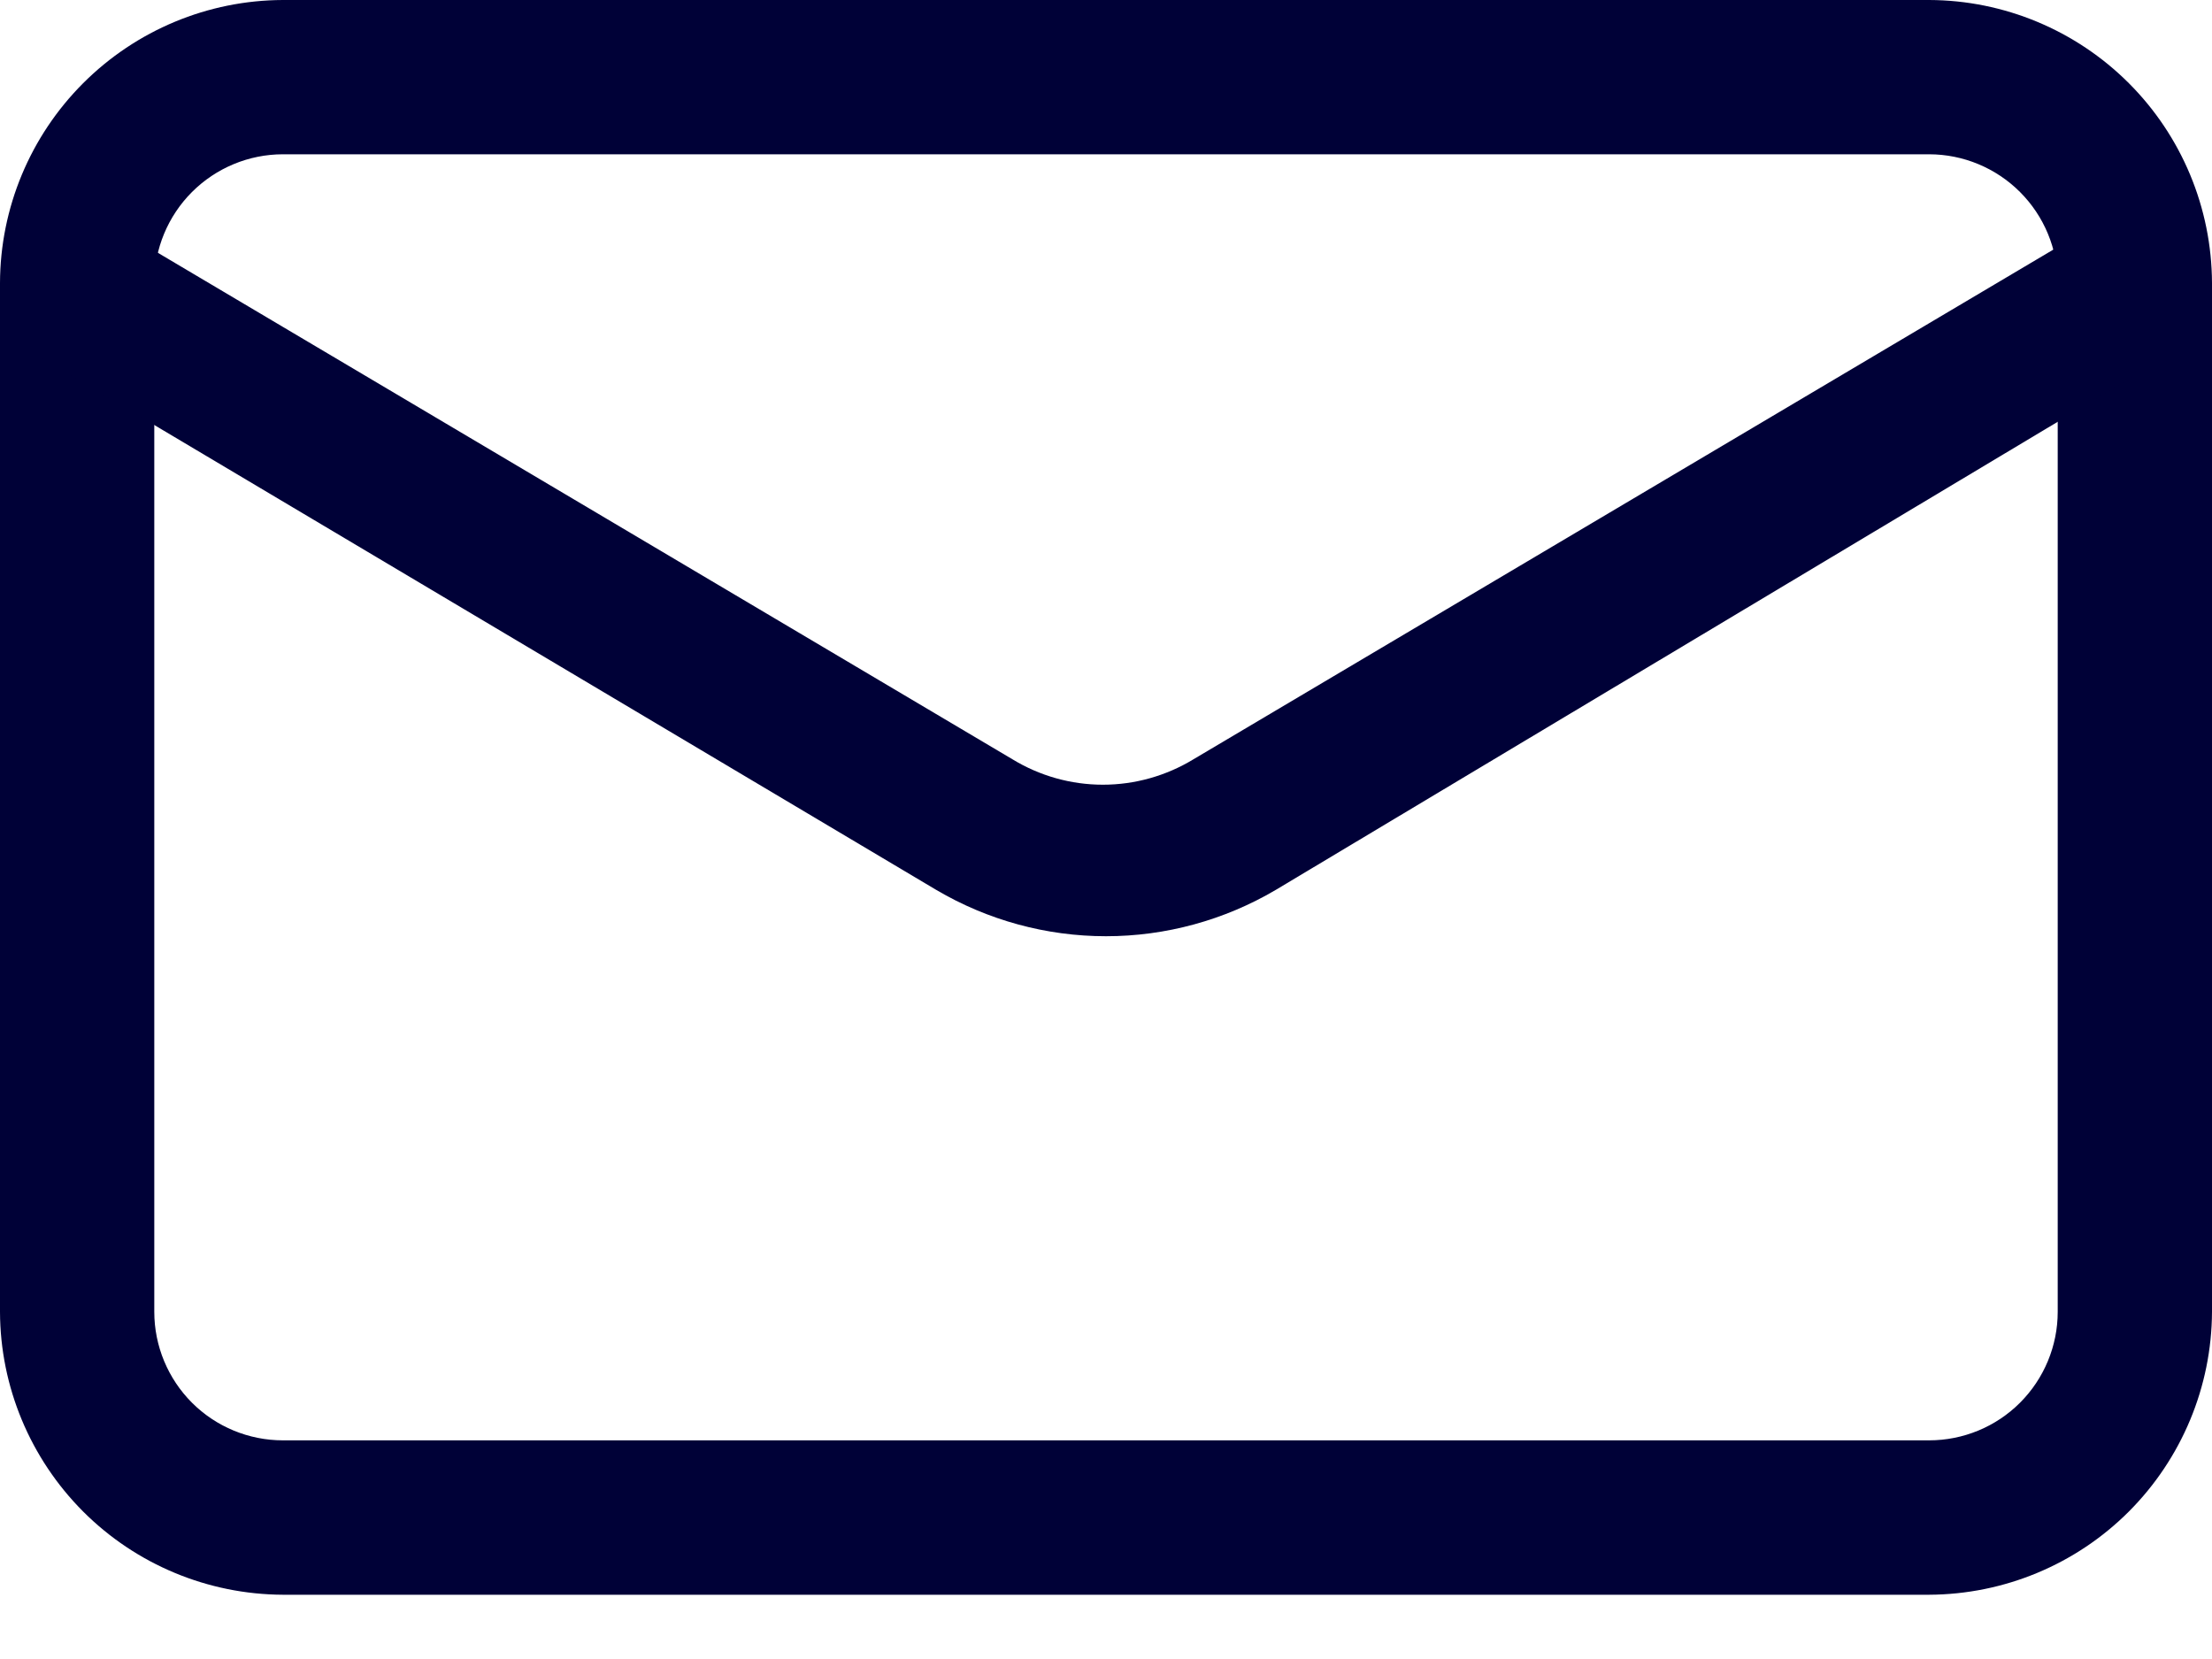
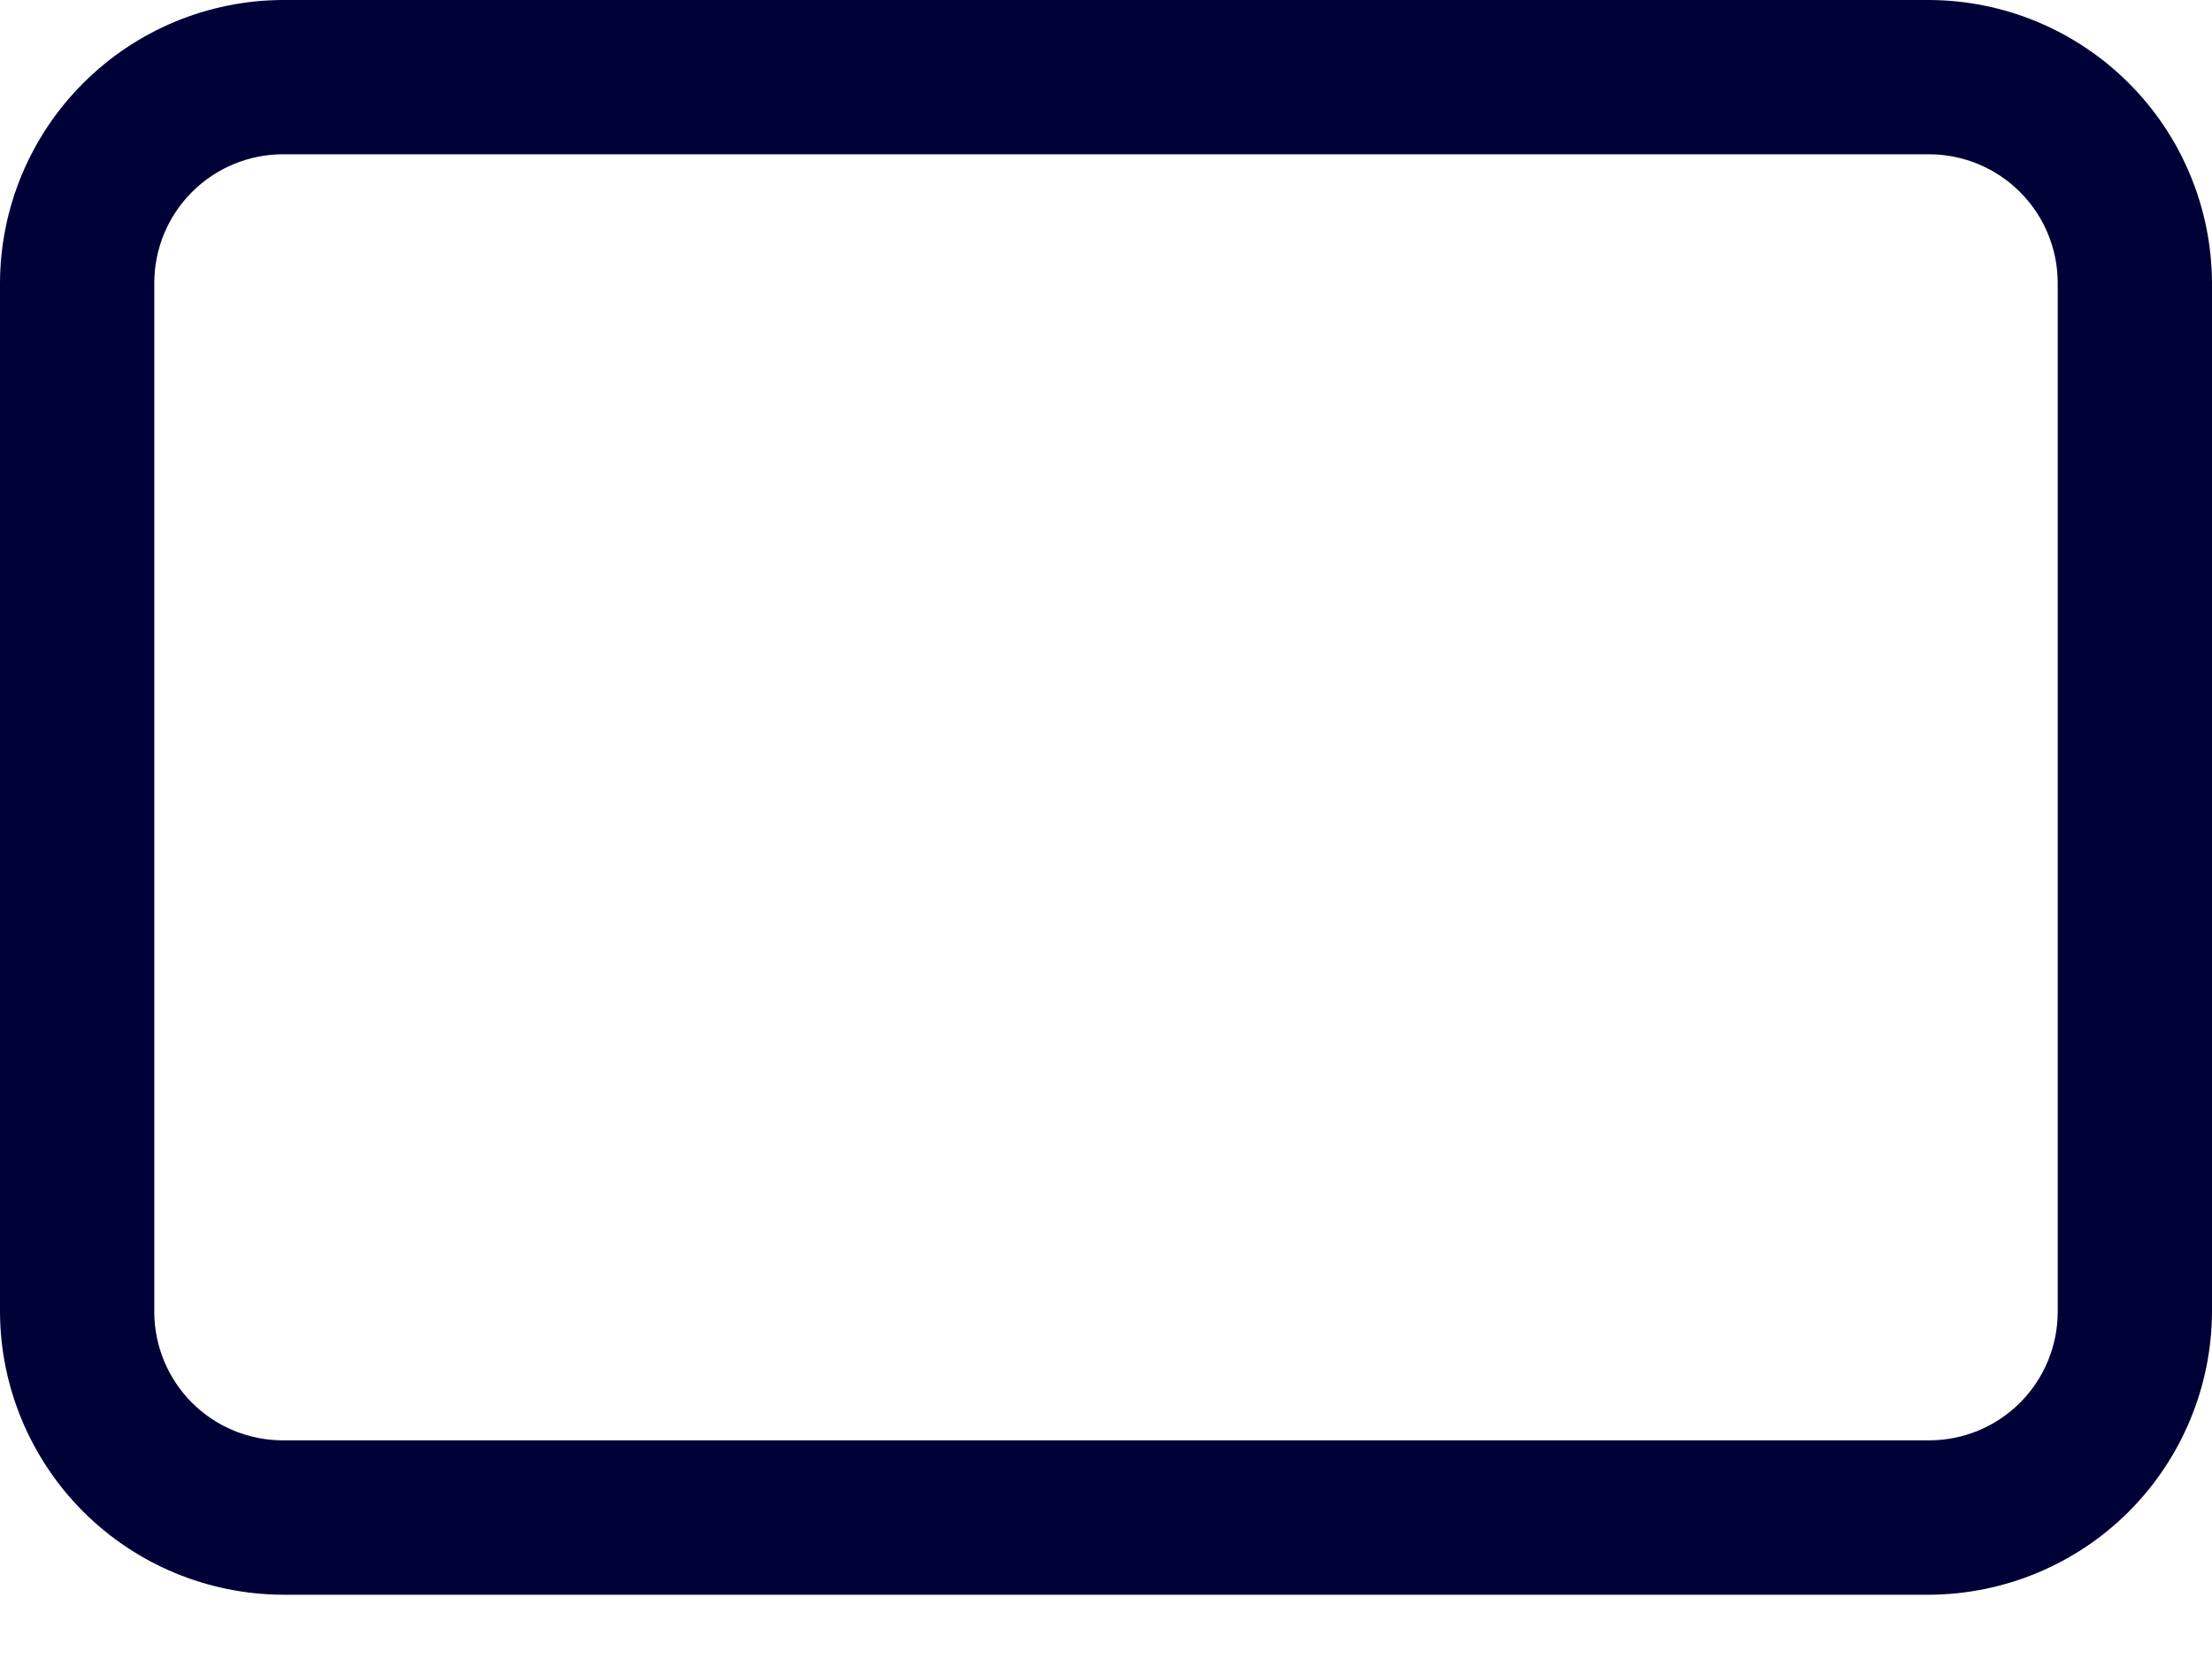
<svg xmlns="http://www.w3.org/2000/svg" width="20" height="15" viewBox="0 0 20 15" fill="none">
  <g id="Group 70">
    <path id="Vector" d="M17.442 14.419H2.558C1.88 14.416 1.231 14.146 0.752 13.667C0.273 13.187 0.002 12.538 0 11.861V2.558C0.002 1.88 0.273 1.231 0.752 0.752C1.231 0.273 1.88 0.002 2.558 0H17.442C18.12 0.002 18.769 0.273 19.248 0.752C19.727 1.231 19.997 1.88 20 2.558V11.861C19.997 12.538 19.727 13.187 19.248 13.667C18.769 14.146 18.12 14.416 17.442 14.419ZM2.558 1.395C2.25 1.395 1.954 1.518 1.736 1.736C1.518 1.954 1.395 2.25 1.395 2.558V11.861C1.395 12.169 1.518 12.465 1.736 12.683C1.954 12.901 2.25 13.023 2.558 13.023H17.442C17.75 13.023 18.046 12.901 18.264 12.683C18.482 12.465 18.605 12.169 18.605 11.861V2.558C18.605 2.25 18.482 1.954 18.264 1.736C18.046 1.518 17.75 1.395 17.442 1.395H2.558Z" fill="#000137" />
-     <path id="Vector_2" d="M10 8.465C9.46 8.465 8.93 8.32 8.465 8.046L0.344 3.218C0.193 3.124 0.082 2.975 0.036 2.803C-0.011 2.63 0.01 2.446 0.093 2.288C0.186 2.134 0.335 2.023 0.509 1.978C0.683 1.933 0.867 1.957 1.023 2.046L9.154 6.865C9.4 7.015 9.683 7.095 9.972 7.095C10.261 7.095 10.544 7.015 10.791 6.865L18.921 2.046C19.077 1.957 19.262 1.933 19.435 1.978C19.609 2.023 19.758 2.134 19.851 2.288C19.935 2.446 19.955 2.63 19.909 2.803C19.862 2.975 19.752 3.124 19.6 3.218L11.535 8.046C11.07 8.32 10.54 8.465 10 8.465Z" fill="#000137" />
  </g>
</svg>